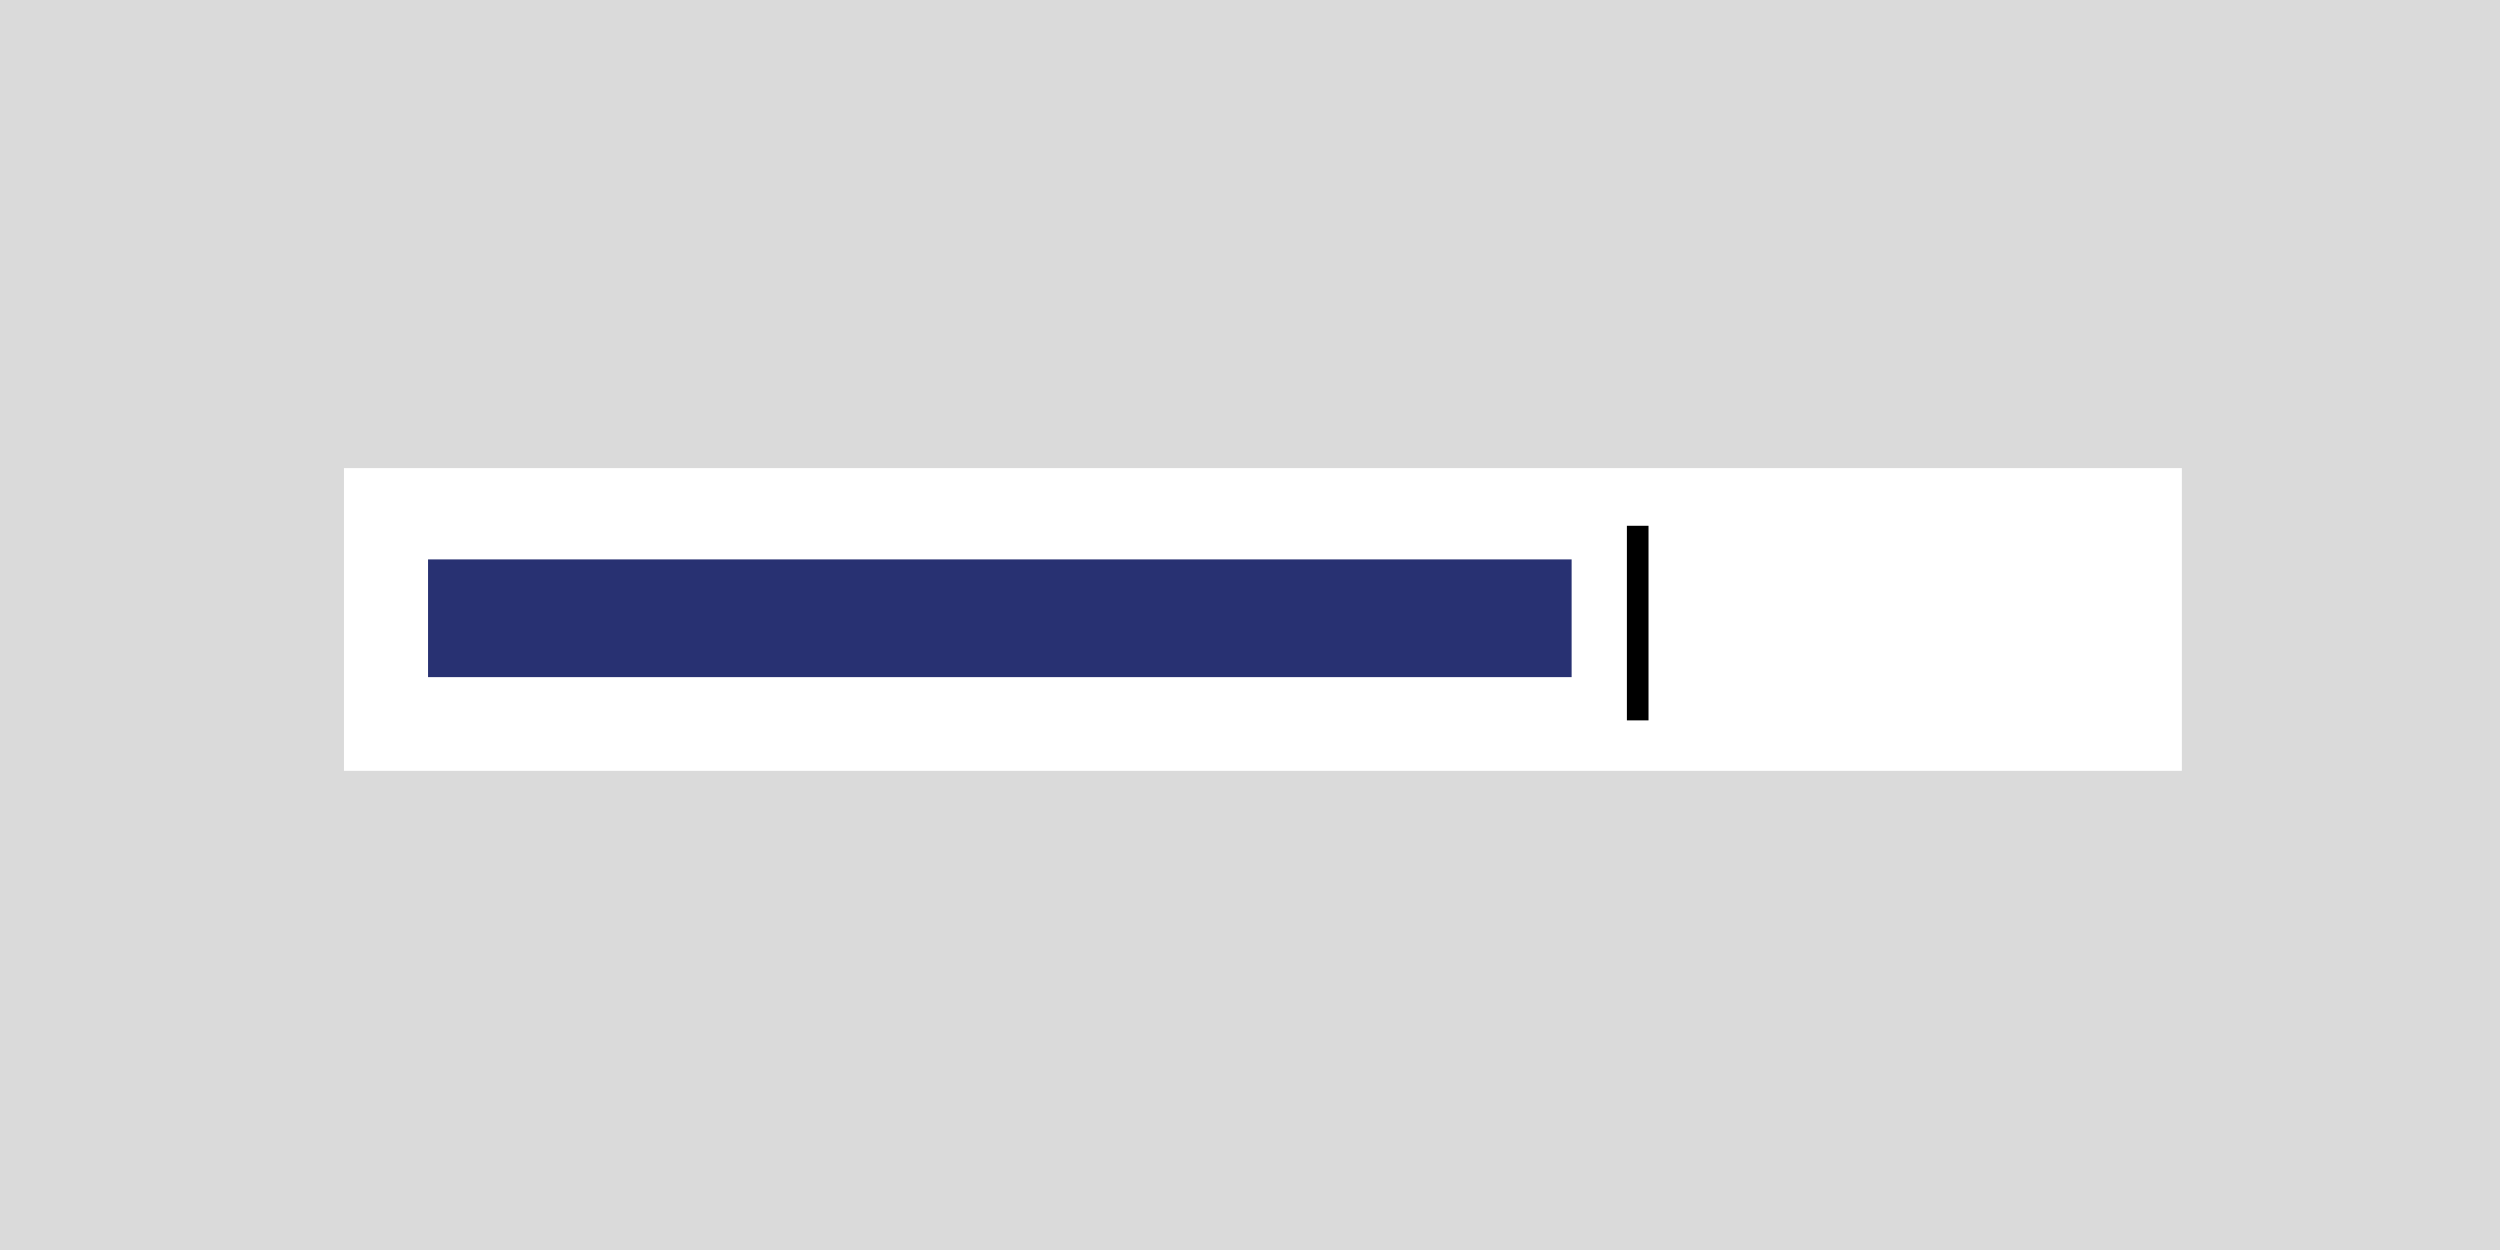
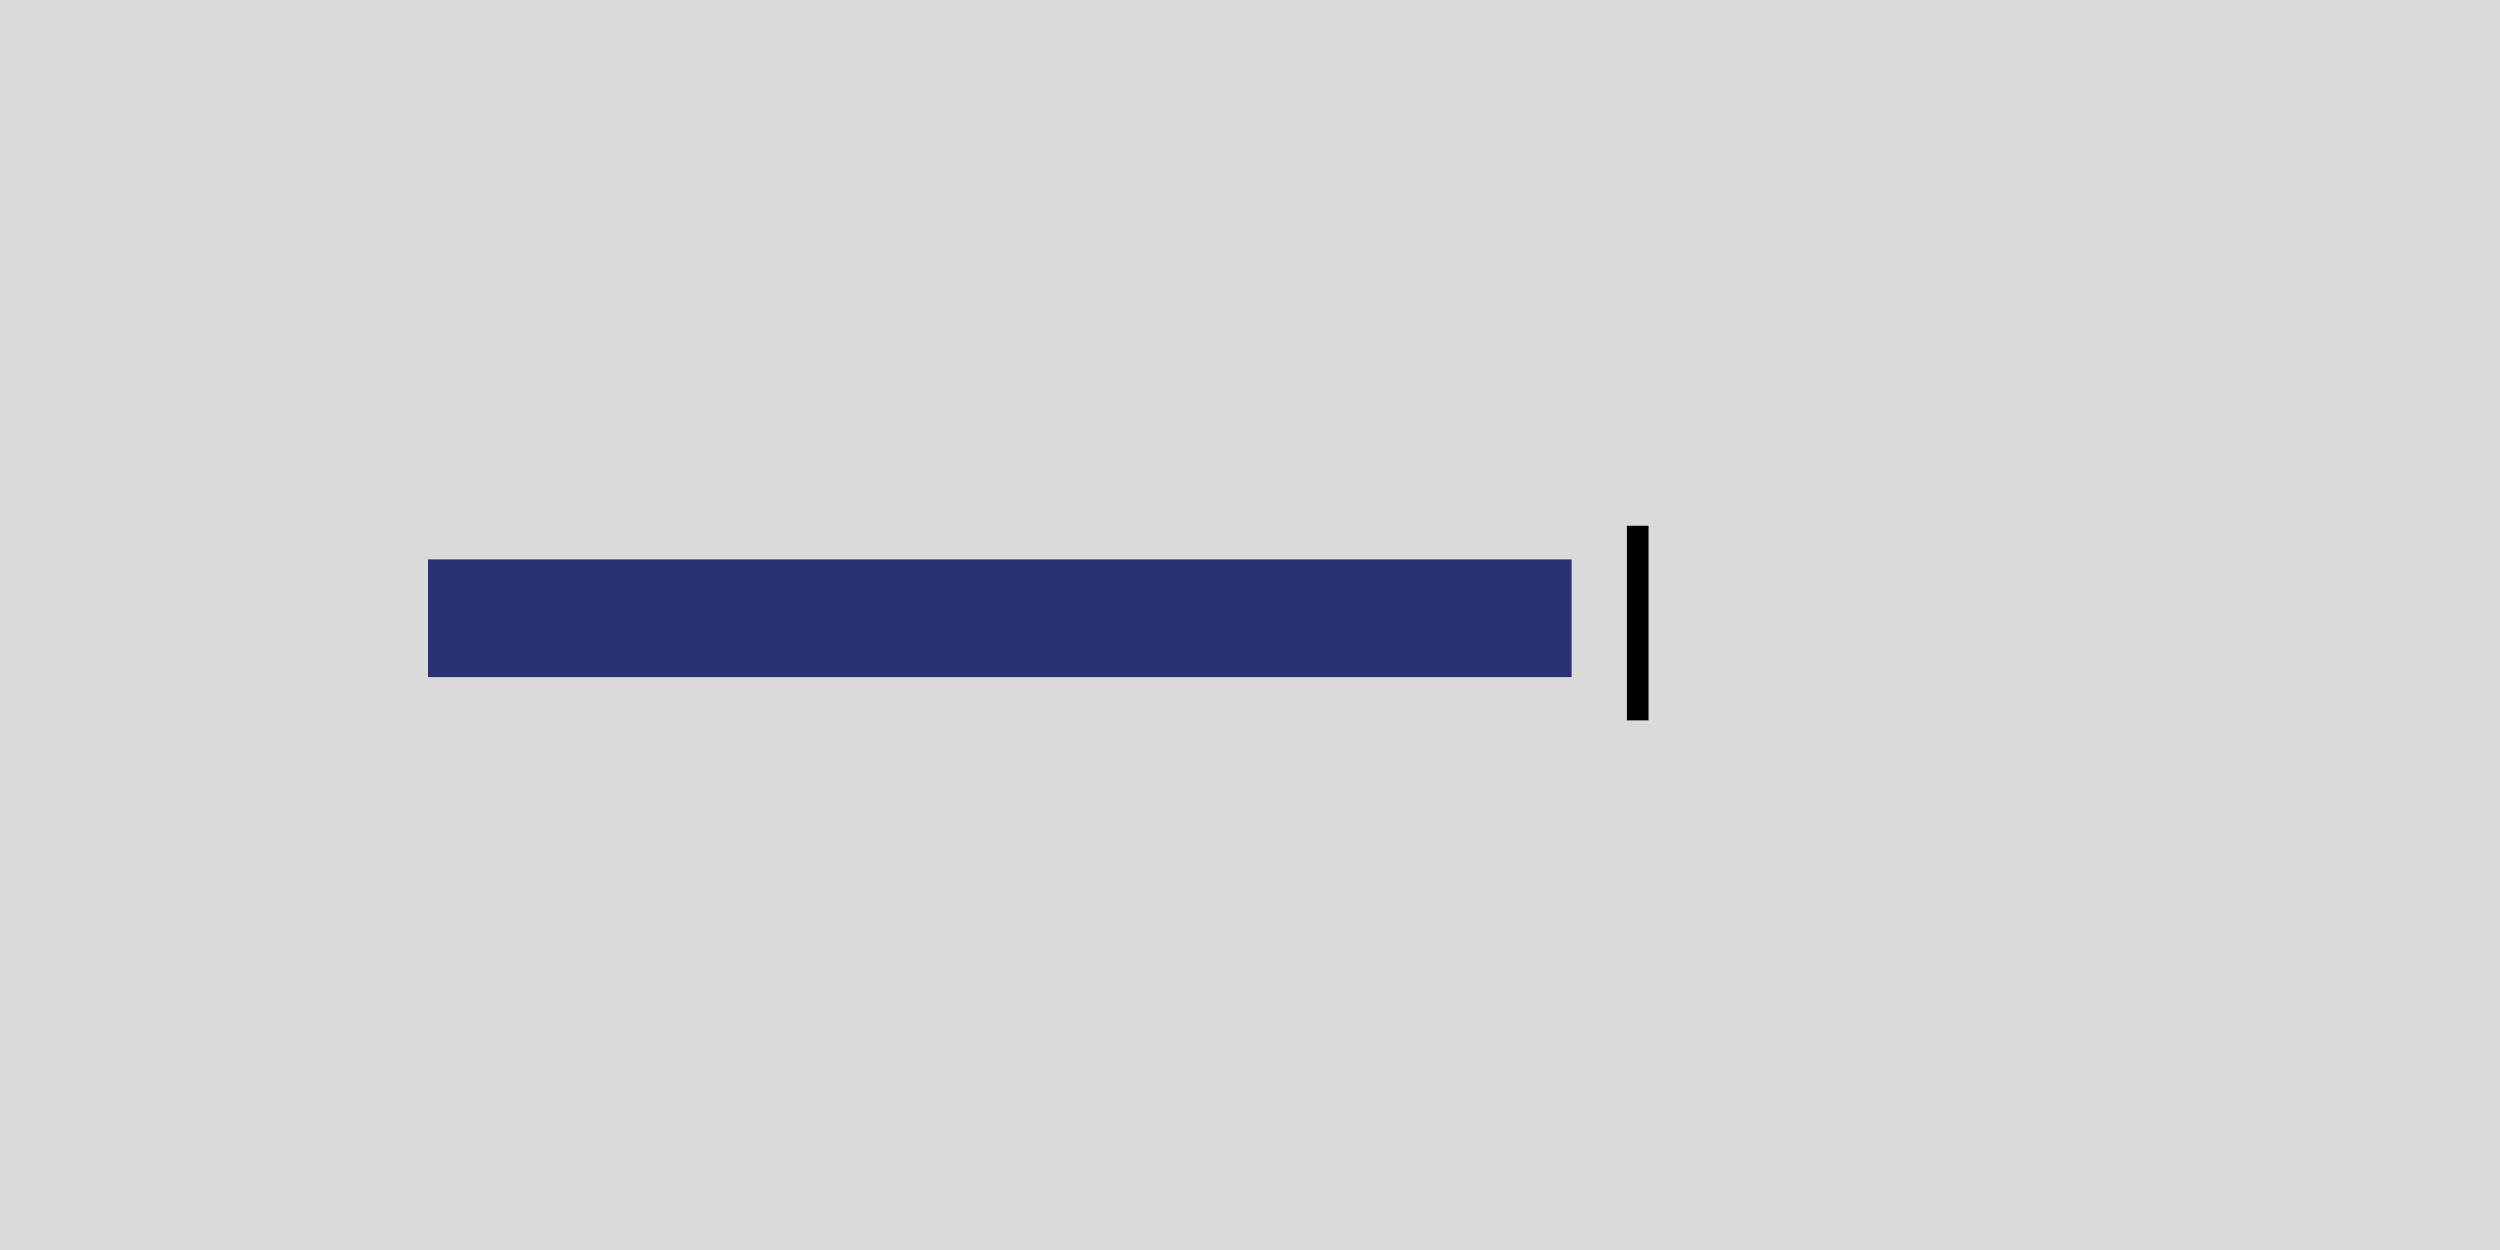
<svg xmlns="http://www.w3.org/2000/svg" width="160" height="80">
  <path fill="#DADADA" d="M0 0h160v80H0z" />
-   <path fill="#FFF" d="M22.014 29.959h117.625v19.374H22.014z" />
  <path fill="#283172" d="M27.395 35.802h73.189v7.534H27.395z" />
  <path d="M104.121 33.65h1.384v12.454h-1.384z" />
</svg>